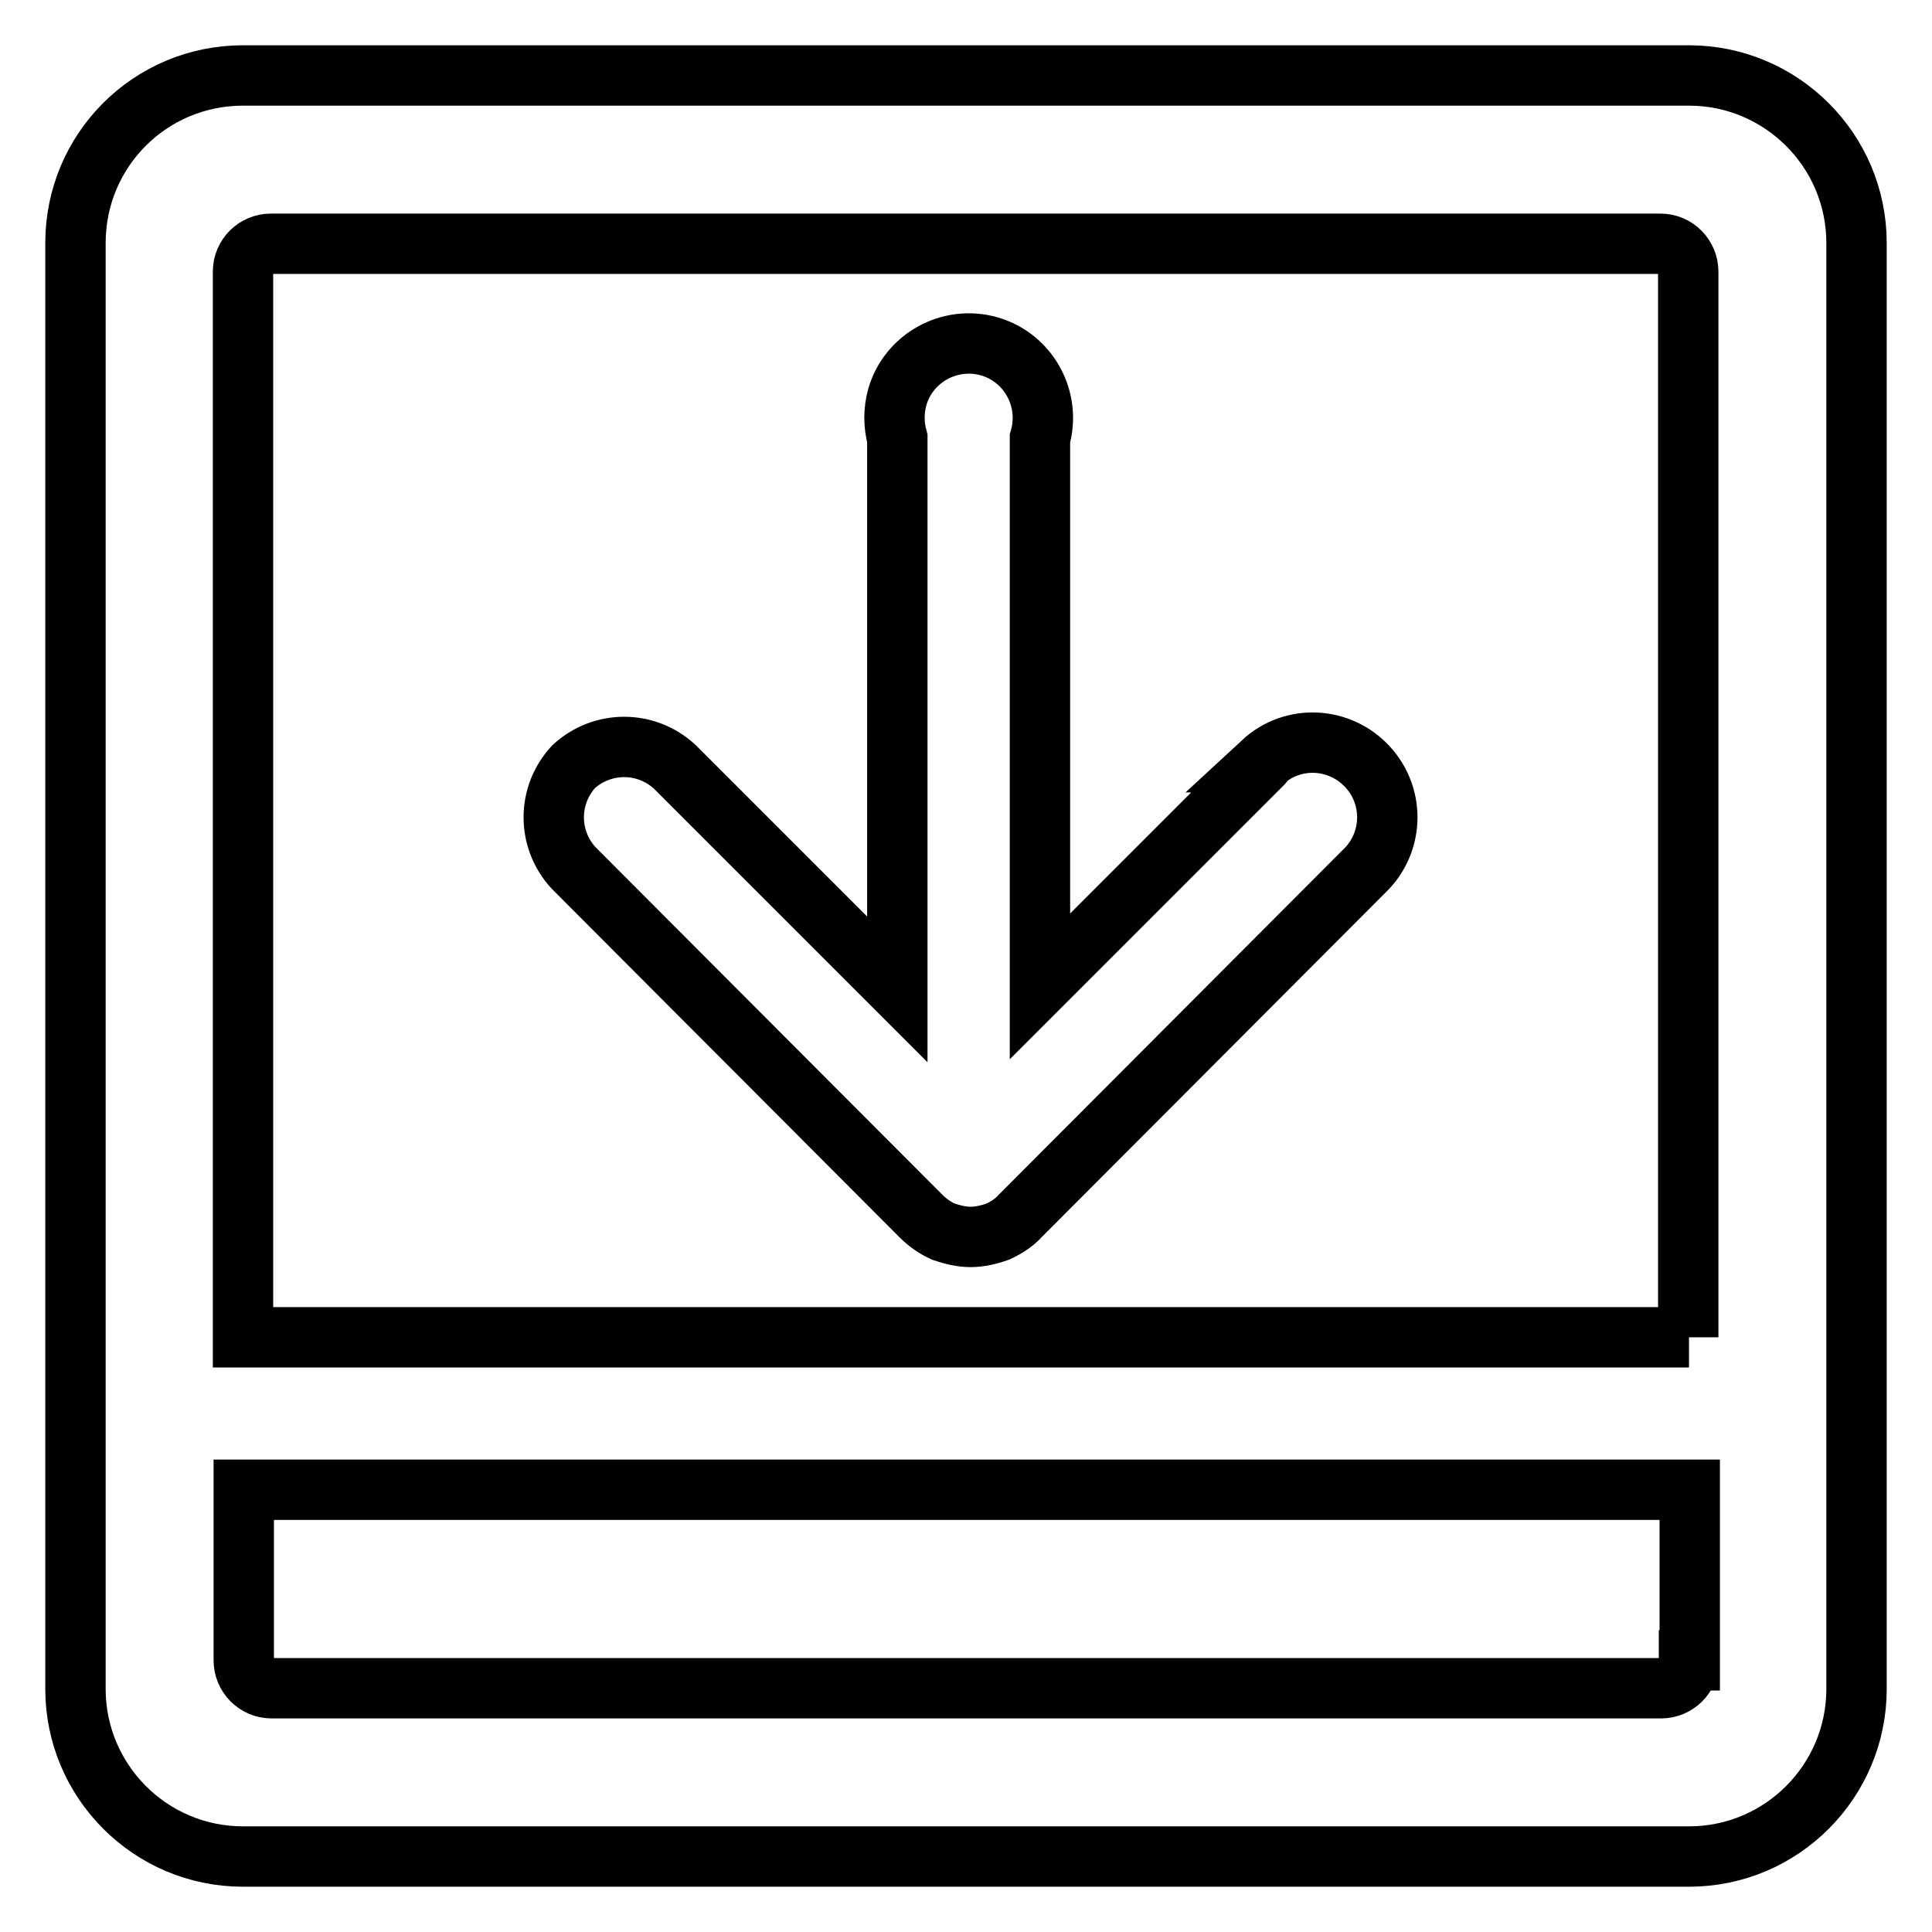
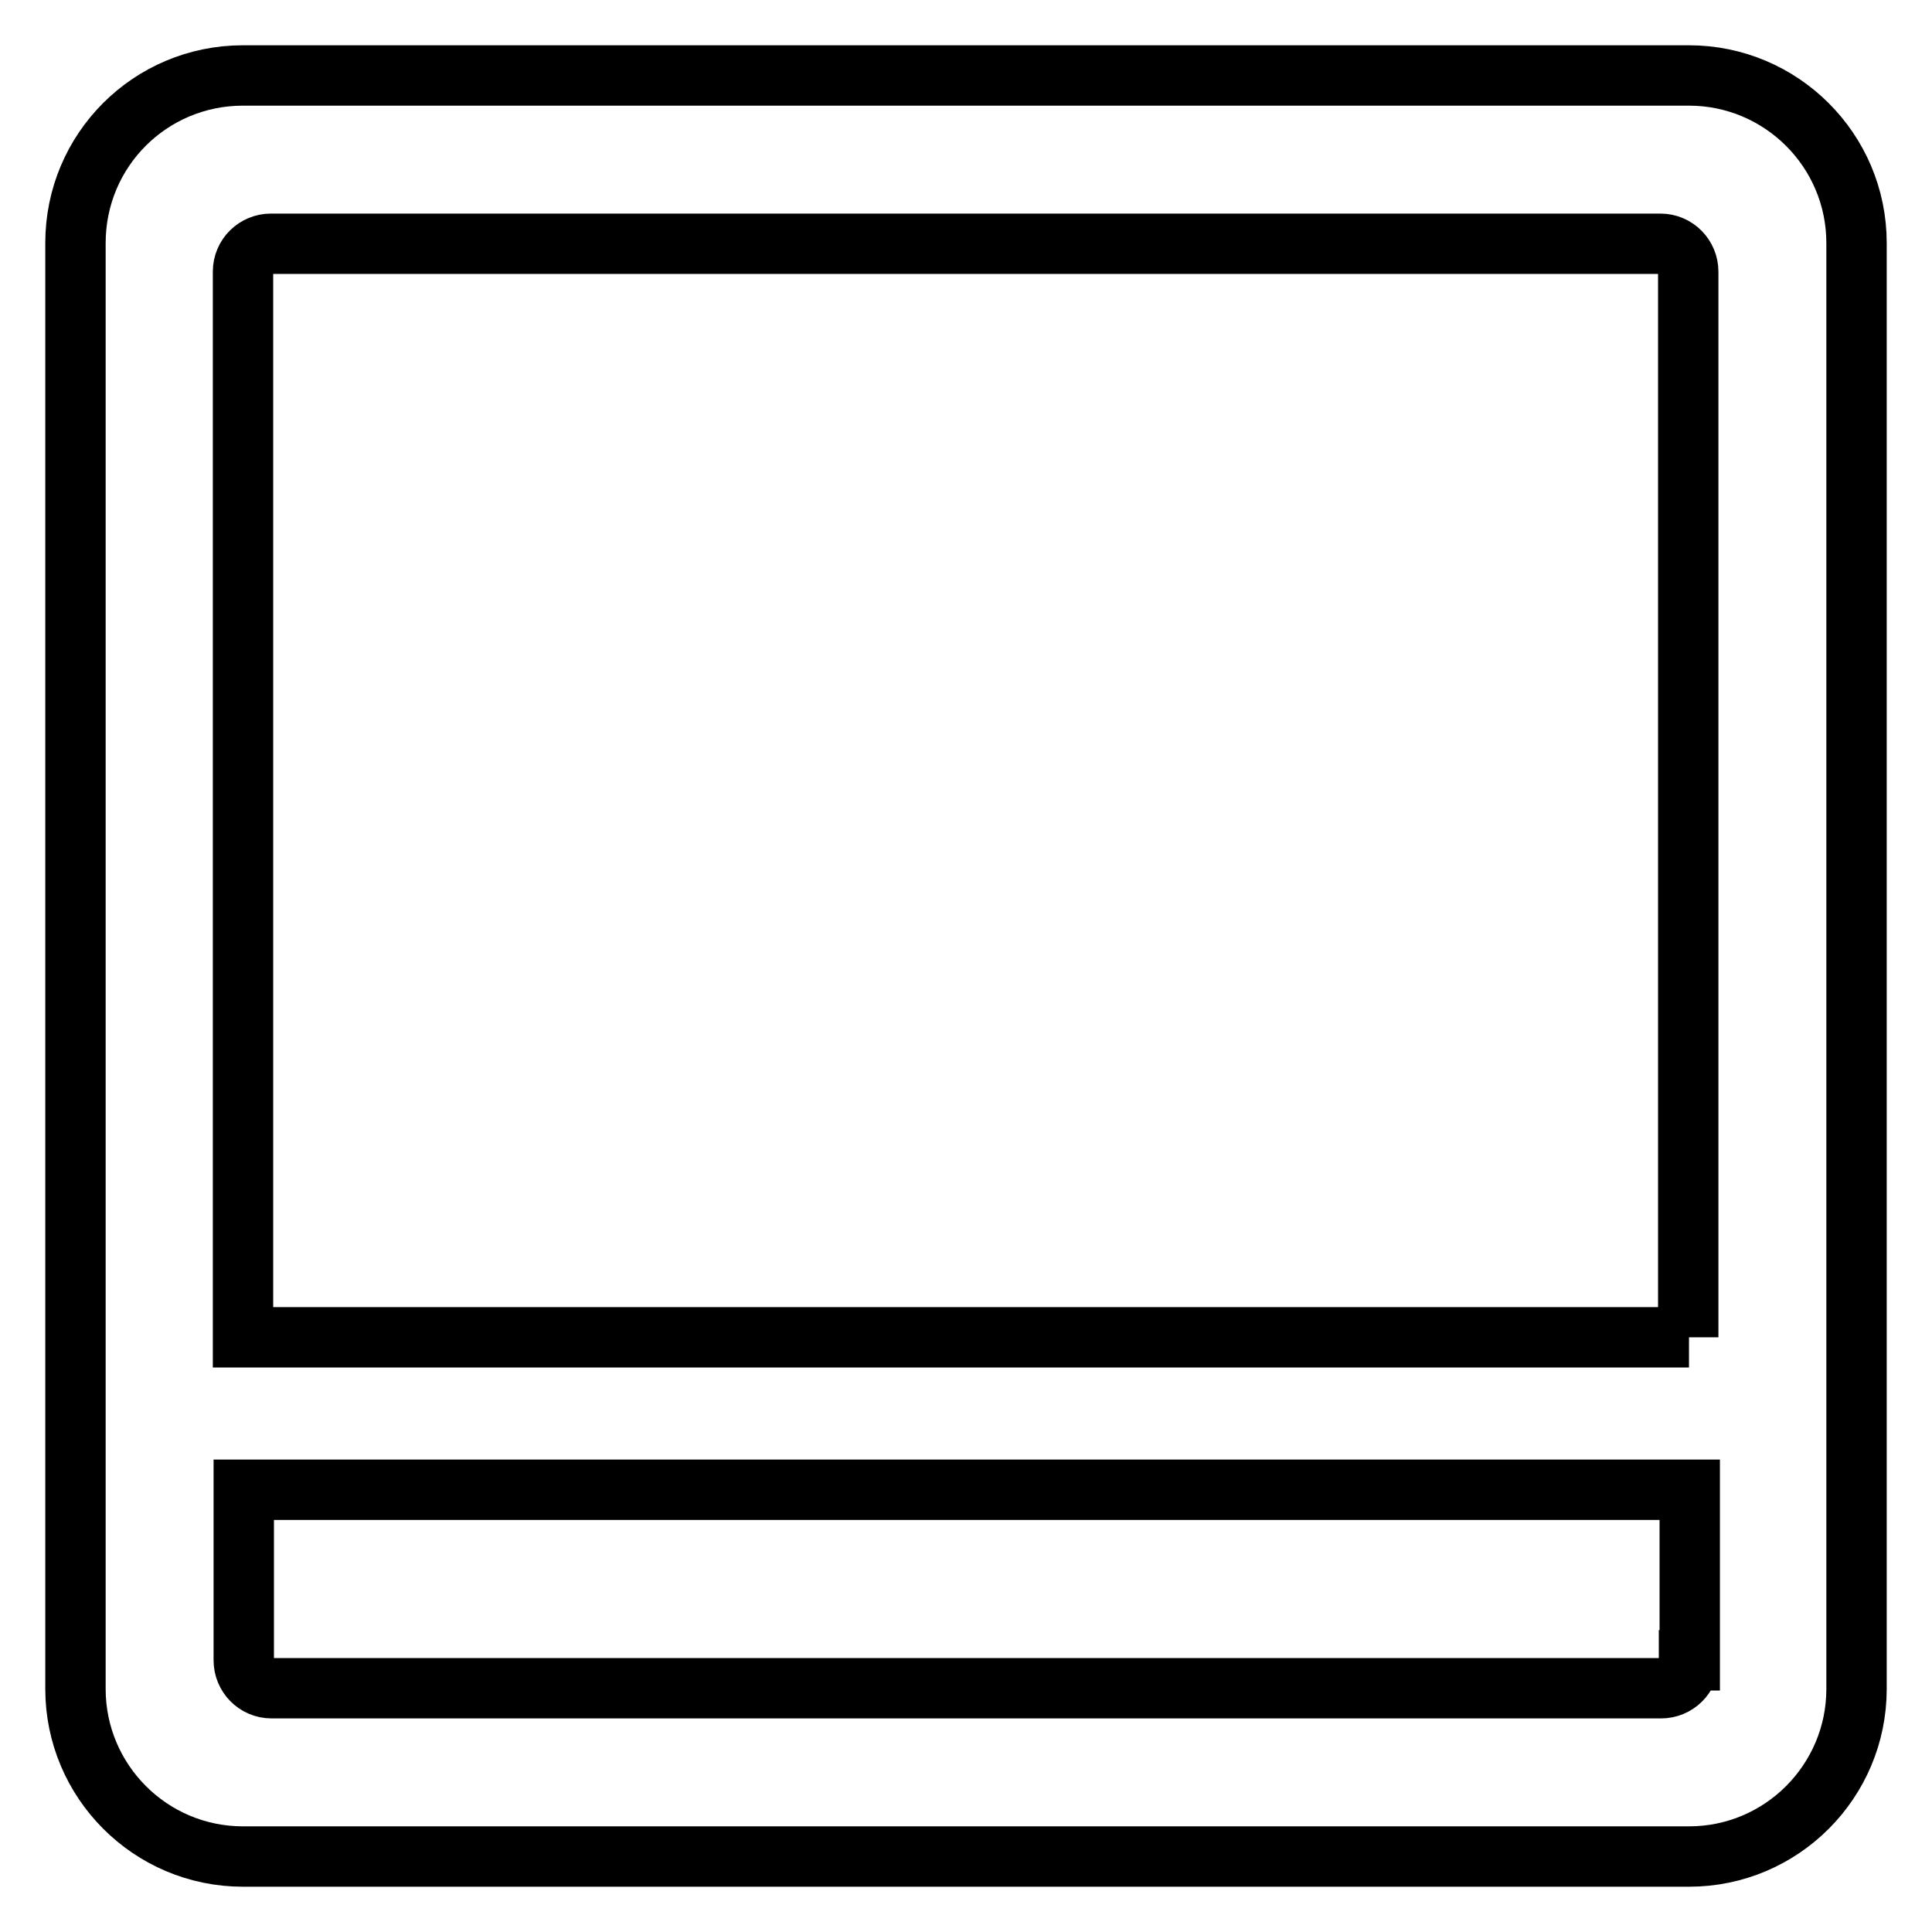
<svg xmlns="http://www.w3.org/2000/svg" version="1.1" x="0px" y="0px" viewBox="0 0 256 256" enable-background="new 0 0 256 256" xml:space="preserve">
  <g>
    <path stroke-width="8" fill-opacity="0" stroke="#000000" d="M223.8,10H32.2C19.9,10,10,19.9,10,32.2v191.6C10,236,19.9,246,32.2,246h191.6c12.3,0,22.2-10,22.2-22.2 l0,0V32.2C246,19.9,236,10,223.8,10L223.8,10z M223.8,220c0,2.1-1.7,3.7-3.7,3.7H36c-2.1,0-3.7-1.7-3.7-3.7v-22.6h191.6V220z  M223.8,177.2H32.2V36c0-2.1,1.7-3.7,3.7-3.7l0,0H220c2.1,0,3.7,1.7,3.7,3.7V177.2z" />
-     <path stroke-width="8" fill-opacity="0" stroke="#000000" d="M167.3,101.2l-29.5,29.5V58.1c1.5-5.2-1.5-10.7-6.7-12.2c-5.2-1.5-10.7,1.5-12.2,6.7 c-0.5,1.8-0.5,3.7,0,5.5v73l-29.5-29.5c-3.8-3.5-9.6-3.5-13.4,0c-3.5,3.8-3.5,9.6,0,13.4l46,46.1c0.9,0.9,1.9,1.6,3,2.1 c1.2,0.4,2.4,0.7,3.6,0.7c1.2,0,2.5-0.3,3.6-0.7c1.1-0.5,2.2-1.2,3-2.1l46-46.1c3.5-3.8,3.5-9.6,0-13.4c-3.7-4-9.9-4.3-13.9-0.6 C167.5,101,167.4,101.1,167.3,101.2z" />
  </g>
</svg>